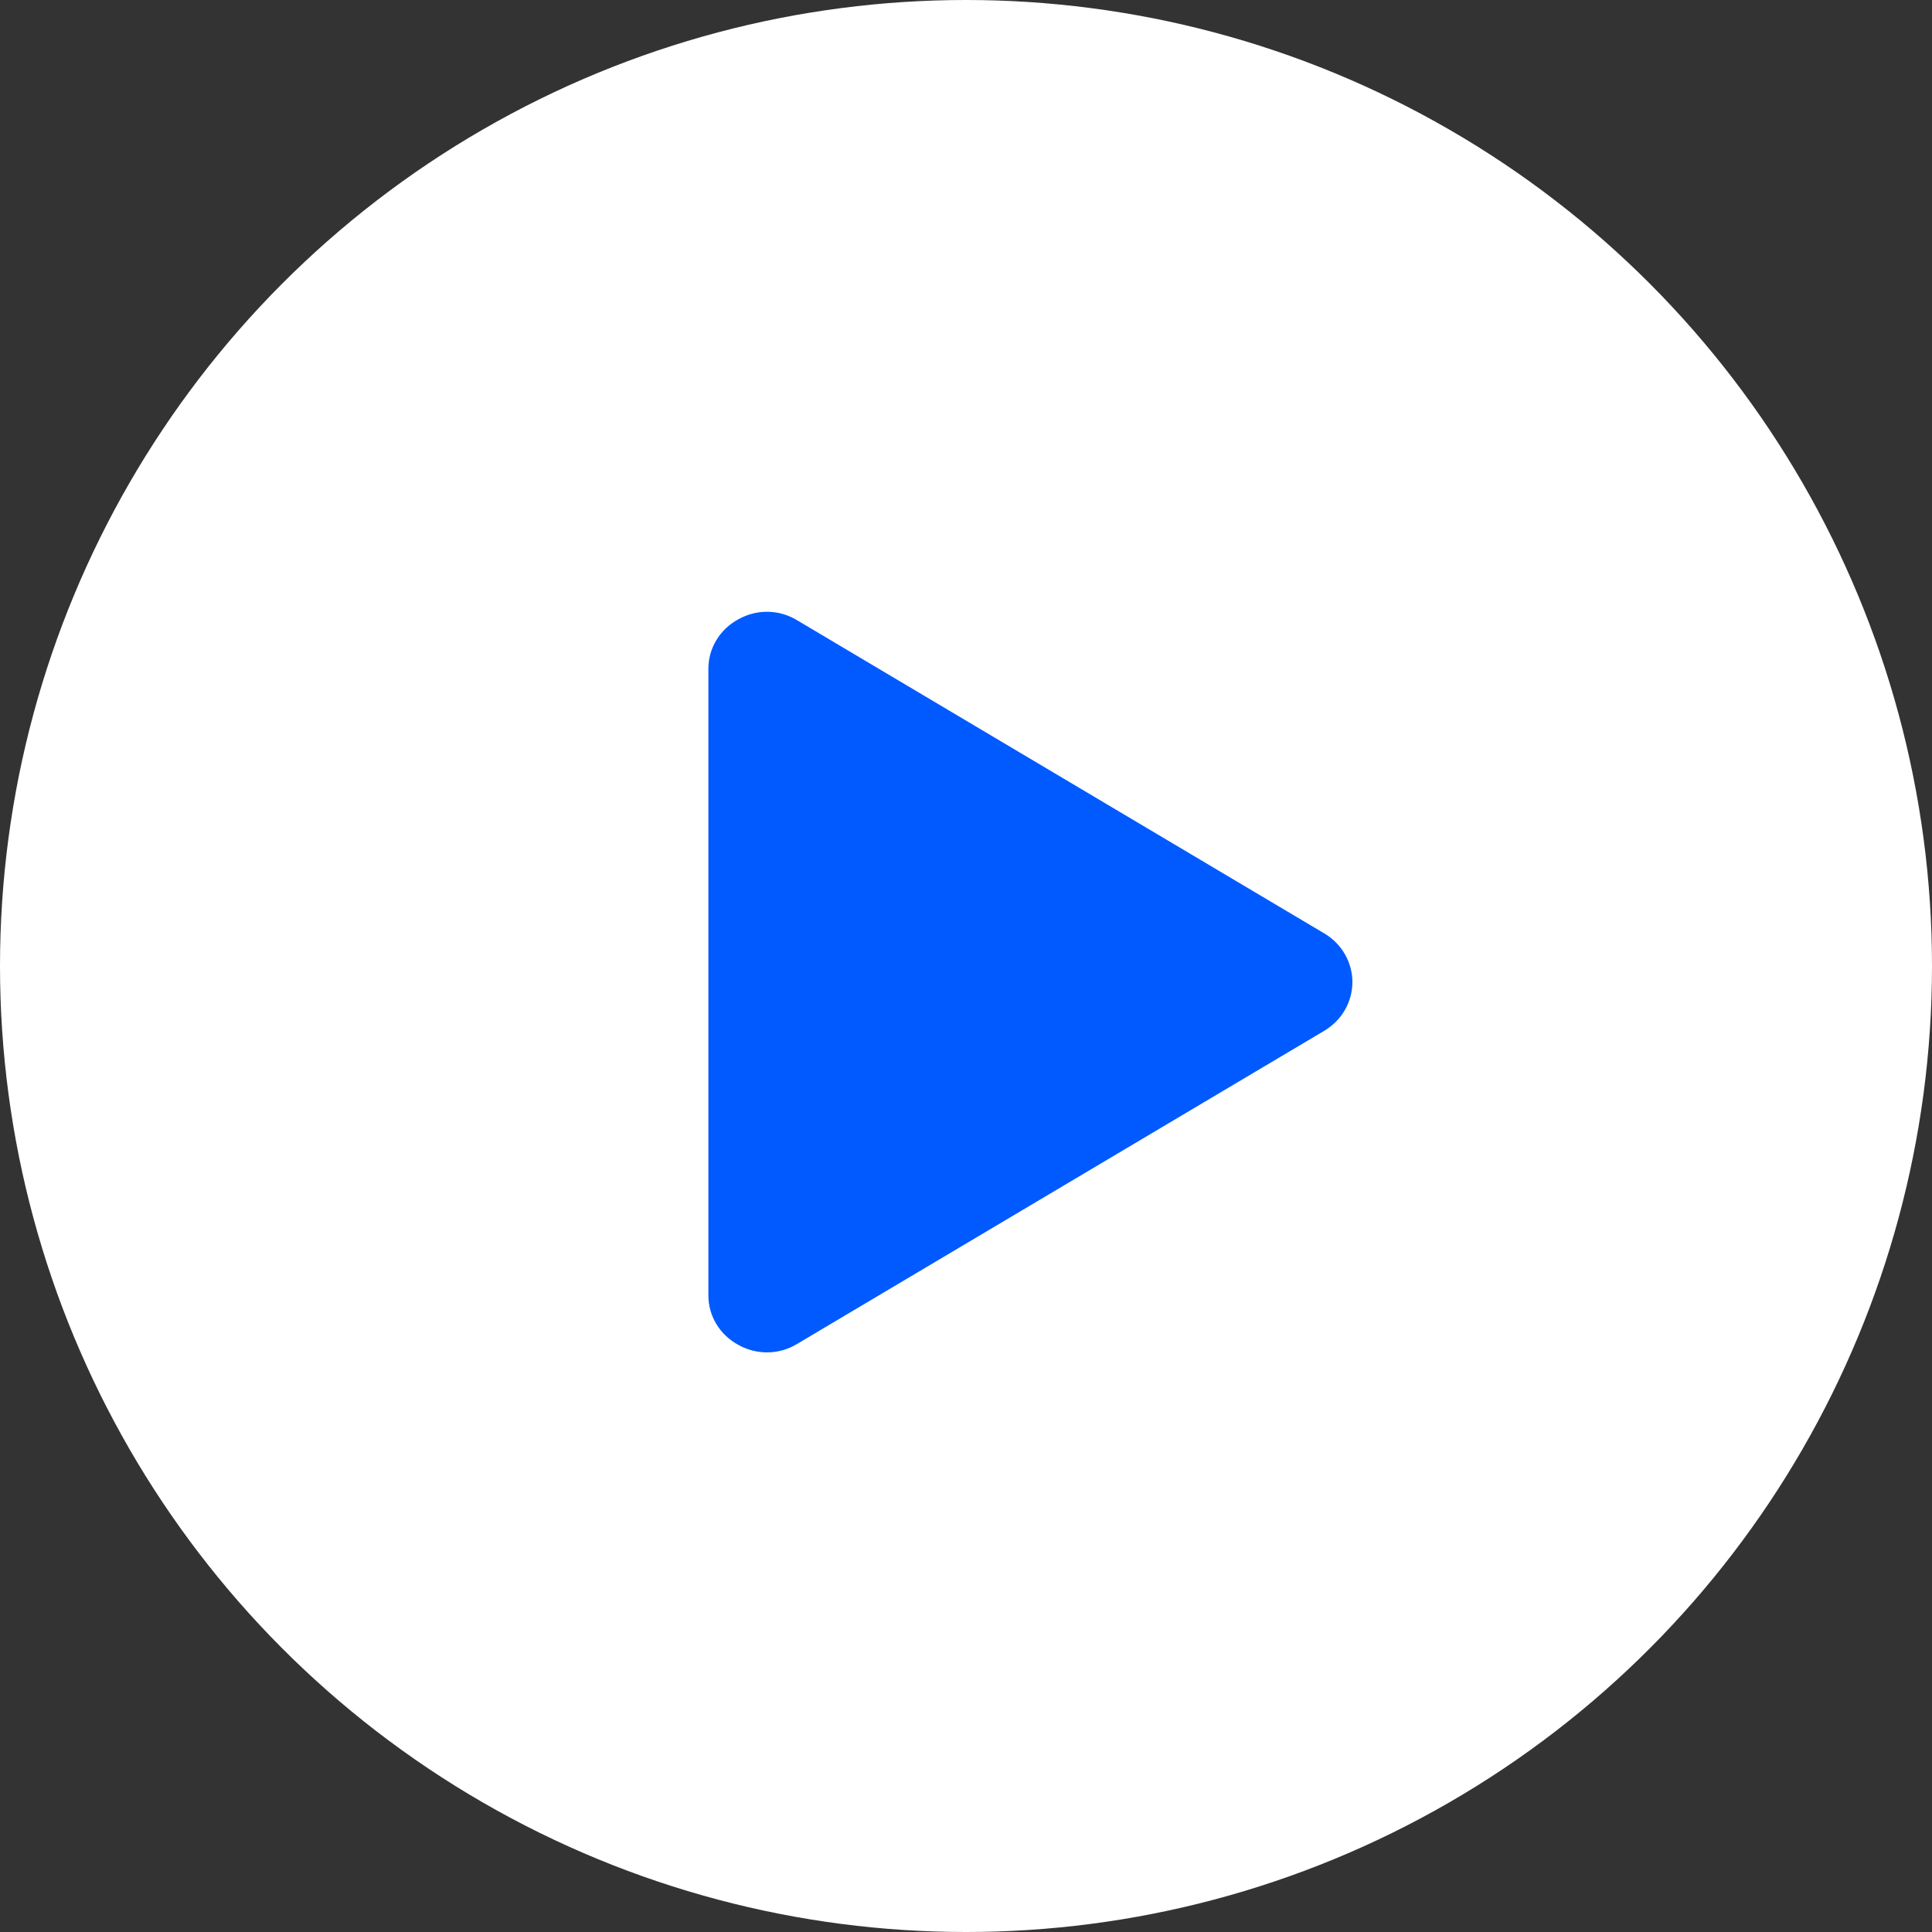
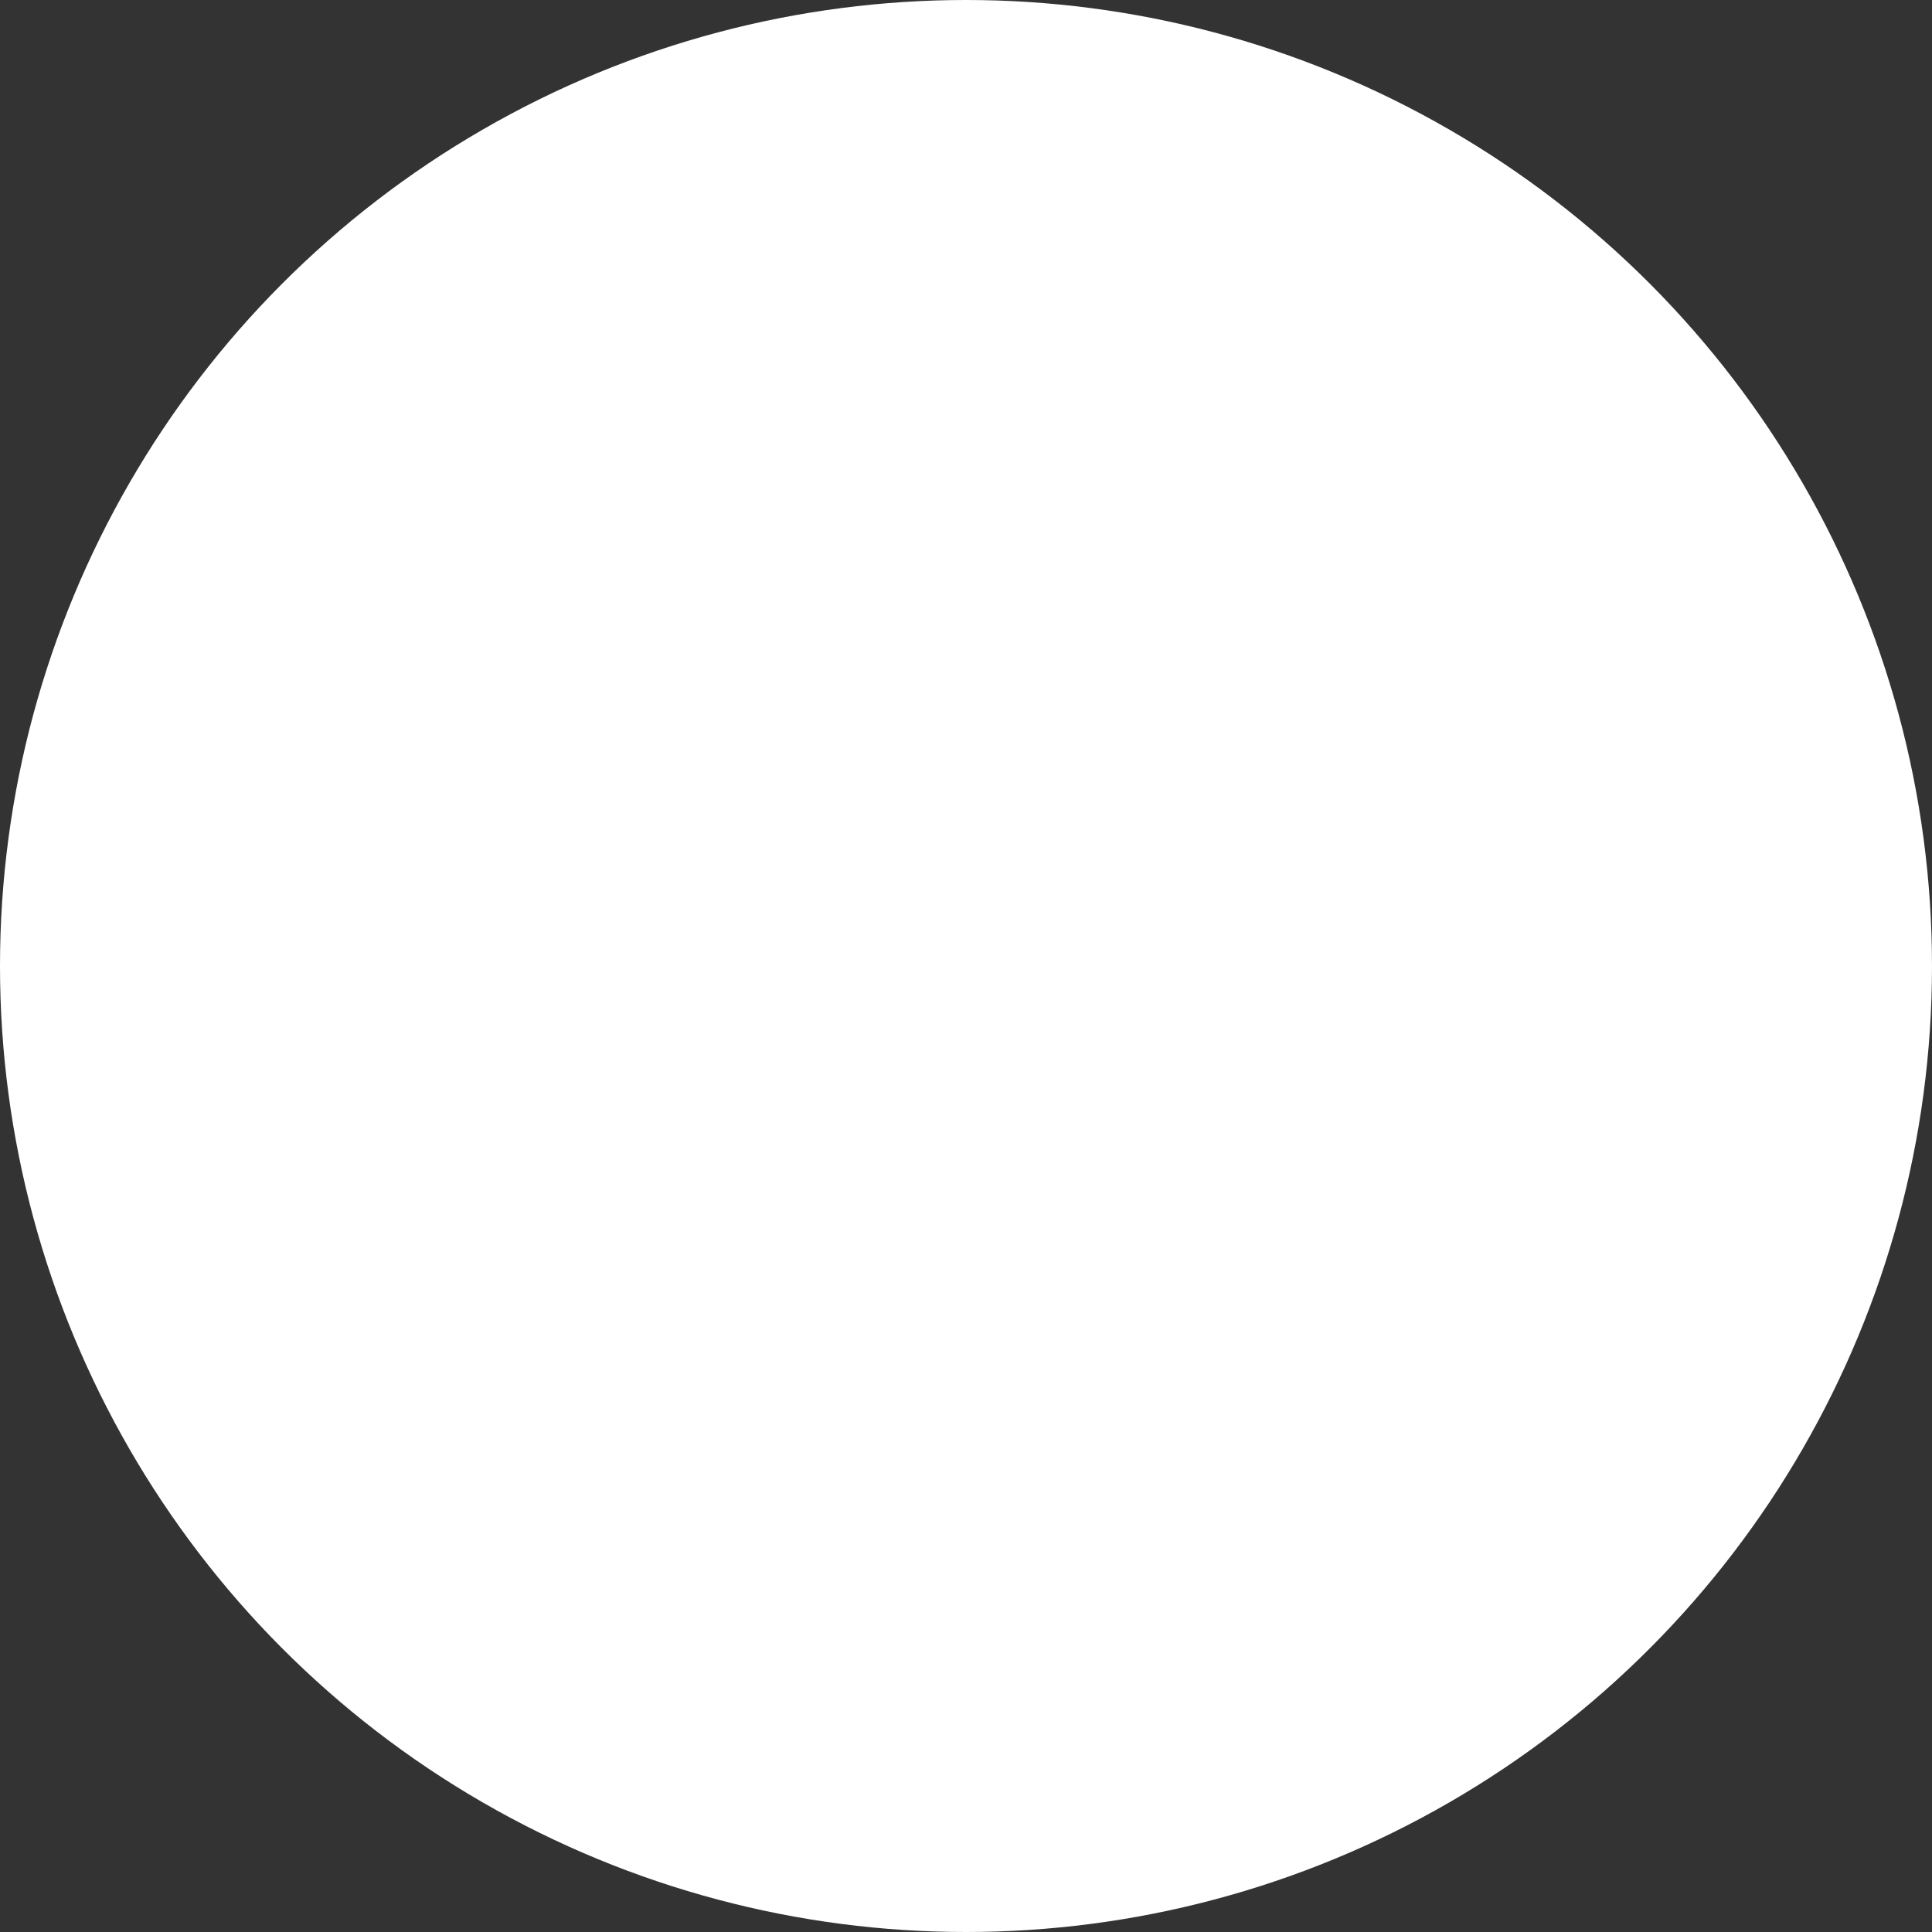
<svg xmlns="http://www.w3.org/2000/svg" width="50" height="50" viewBox="0 0 50 50" fill="none">
  <rect x="0" y="0" width="50" height="50" fill="#333333" stroke="none" />
  <circle cx="25" cy="25" r="25" fill="white" />
-   <path d="M34.268 24.154L20.634 16.055C20.407 15.915 20.145 15.838 19.876 15.833C19.607 15.828 19.342 15.896 19.11 16.027C18.874 16.153 18.677 16.338 18.541 16.564C18.404 16.789 18.332 17.046 18.333 17.308V33.525C18.332 33.786 18.404 34.044 18.541 34.269C18.677 34.494 18.874 34.68 19.11 34.806C19.342 34.937 19.607 35.004 19.876 34.999C20.145 34.995 20.407 34.918 20.634 34.778L34.268 26.679C34.491 26.547 34.676 26.362 34.804 26.141C34.932 25.92 35 25.67 35 25.416C35 25.162 34.932 24.913 34.804 24.692C34.676 24.47 34.491 24.285 34.268 24.154V24.154Z" fill="#005AFF" />
</svg>